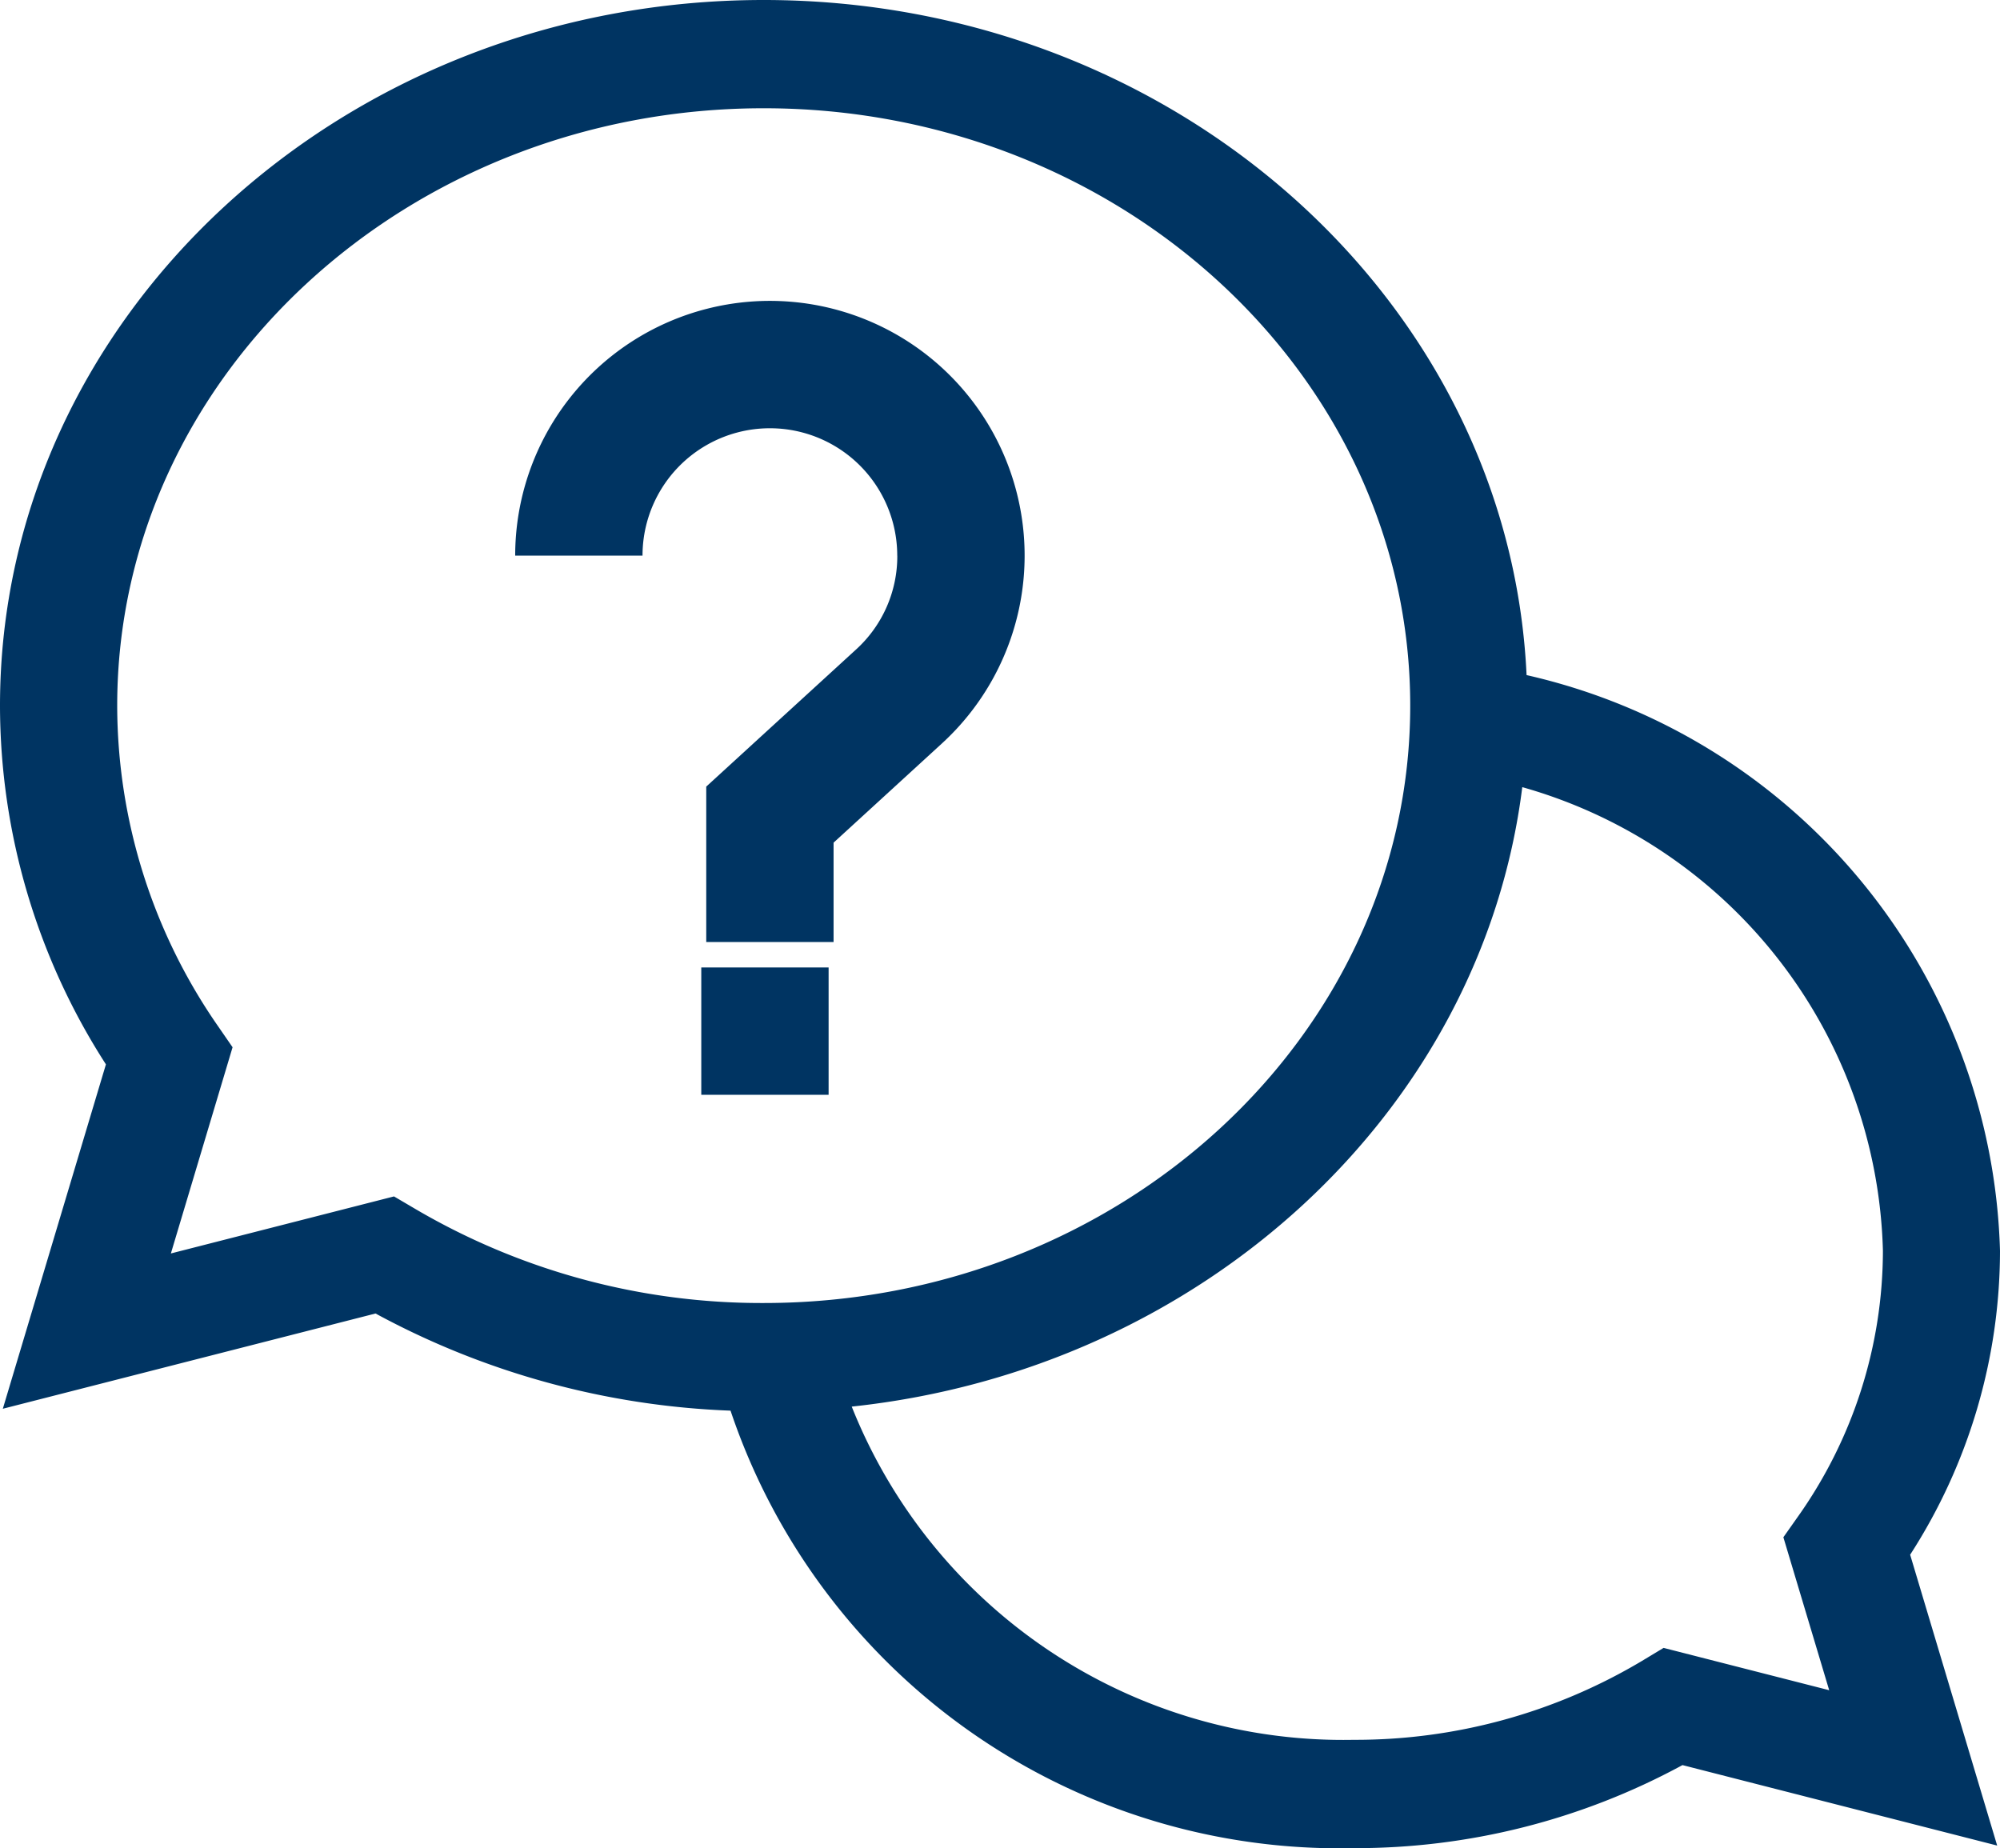
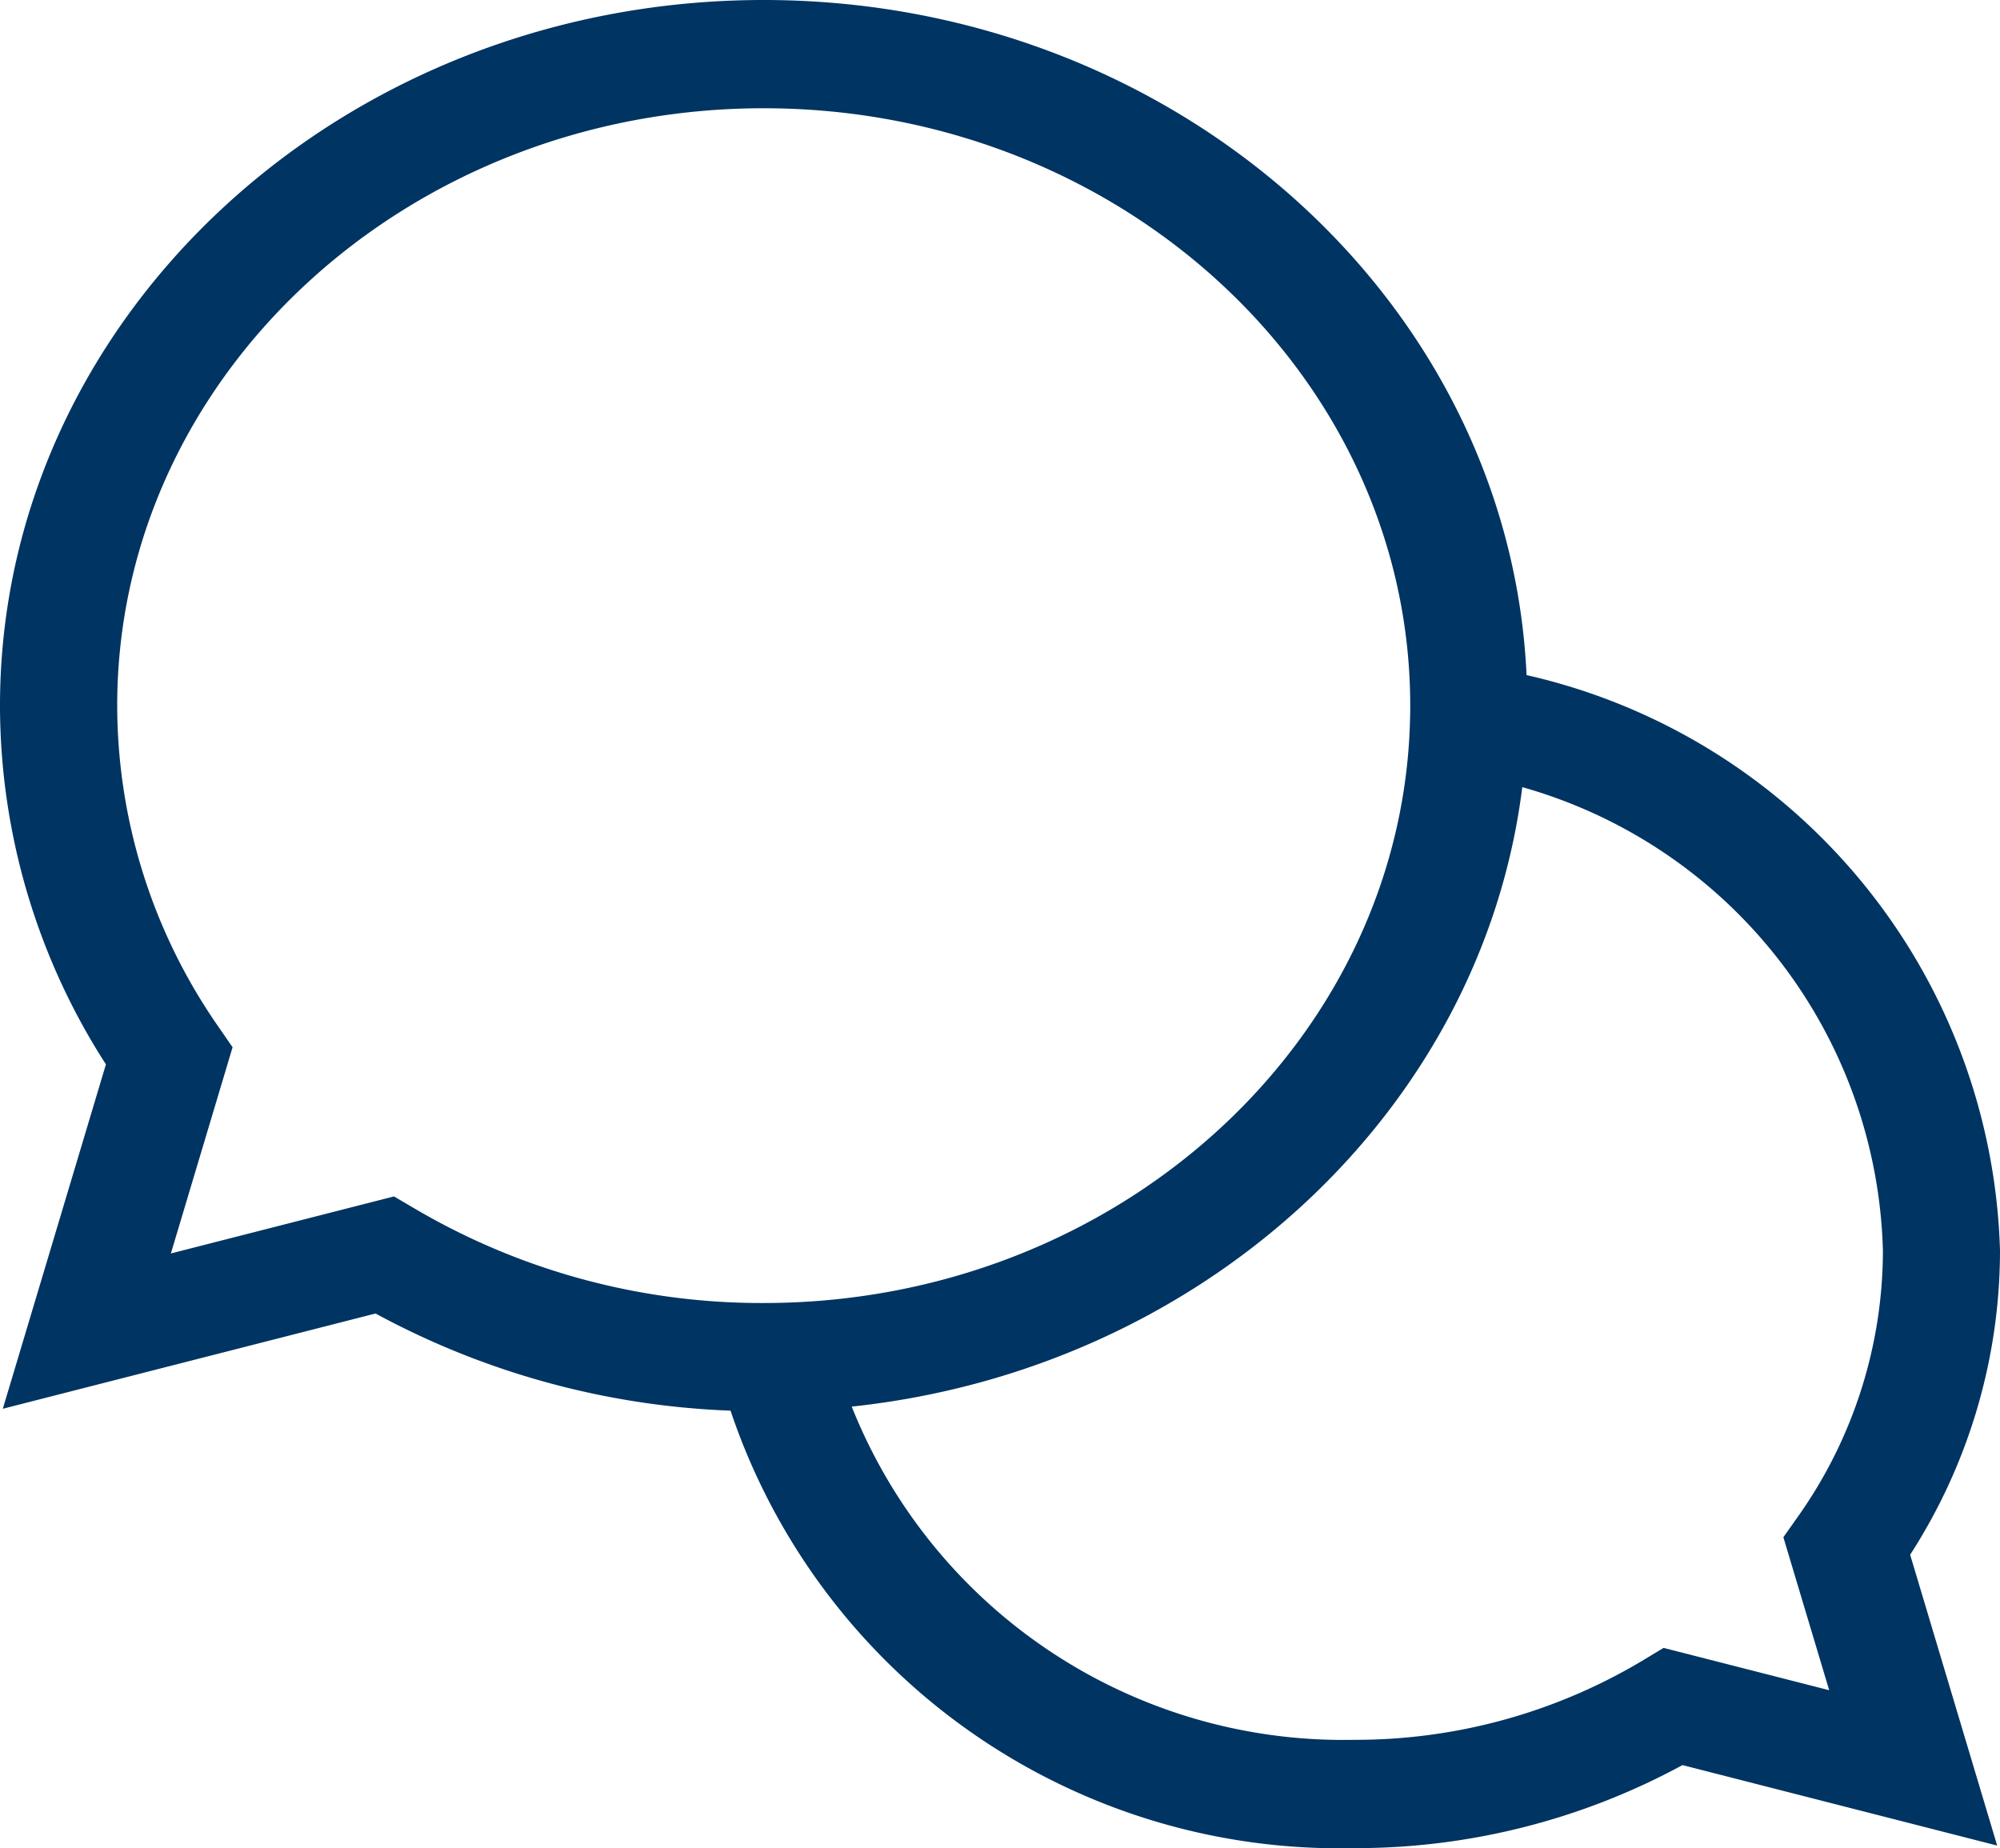
<svg xmlns="http://www.w3.org/2000/svg" id="support" width="32.609" height="30.133" viewBox="0 0 32.609 30.133">
  <path id="Path_5525" data-name="Path 5525" d="M32.609,20.393a9.916,9.916,0,0,0-7.719-9.386C24.607,4.893,19.136,0,12.451,0,5.586,0,0,5.161,0,11.506a10.815,10.815,0,0,0,1.727,5.848L.046,22.969l6.077-1.553A13.163,13.163,0,0,0,11.911,23a10.472,10.472,0,0,0,10.158,7.133,11.167,11.167,0,0,0,5.363-1.354l5.131,1.312-1.419-4.742a9.152,9.152,0,0,0,1.465-4.956ZM6.424,19.507l-3.638.93,1.006-3.362-.229-.332a9.177,9.177,0,0,1-1.652-5.238c0-5.371,4.728-9.74,10.541-9.74s10.541,4.369,10.541,9.74-4.728,9.74-10.541,9.74a11.146,11.146,0,0,1-5.669-1.527Zm23.4,8.051-2.7-.69-.36.217a9.116,9.116,0,0,1-4.695,1.282,8.624,8.624,0,0,1-8.182-5.433c5.721-.609,10.273-4.816,10.933-10.1A8.075,8.075,0,0,1,30.7,20.393a7.514,7.514,0,0,1-1.388,4.338l-.235.333Zm0,0" fill="#003462" />
-   <path id="Path_5526" data-name="Path 5526" d="M180.5,271h2.076v2.076H180.5Zm0,0" transform="translate(-169.066 -255.226)" fill="#003462" />
-   <path id="Path_5527" data-name="Path 5527" d="M141.729,94.153a2.055,2.055,0,0,1-.676,1.533l-2.439,2.232v2.534h2.076V98.832l1.764-1.615a4.153,4.153,0,1,0-6.955-3.065h2.076a2.076,2.076,0,0,1,4.153,0Zm0,0" transform="translate(-127.099 -85.093)" fill="#003462" />
</svg>